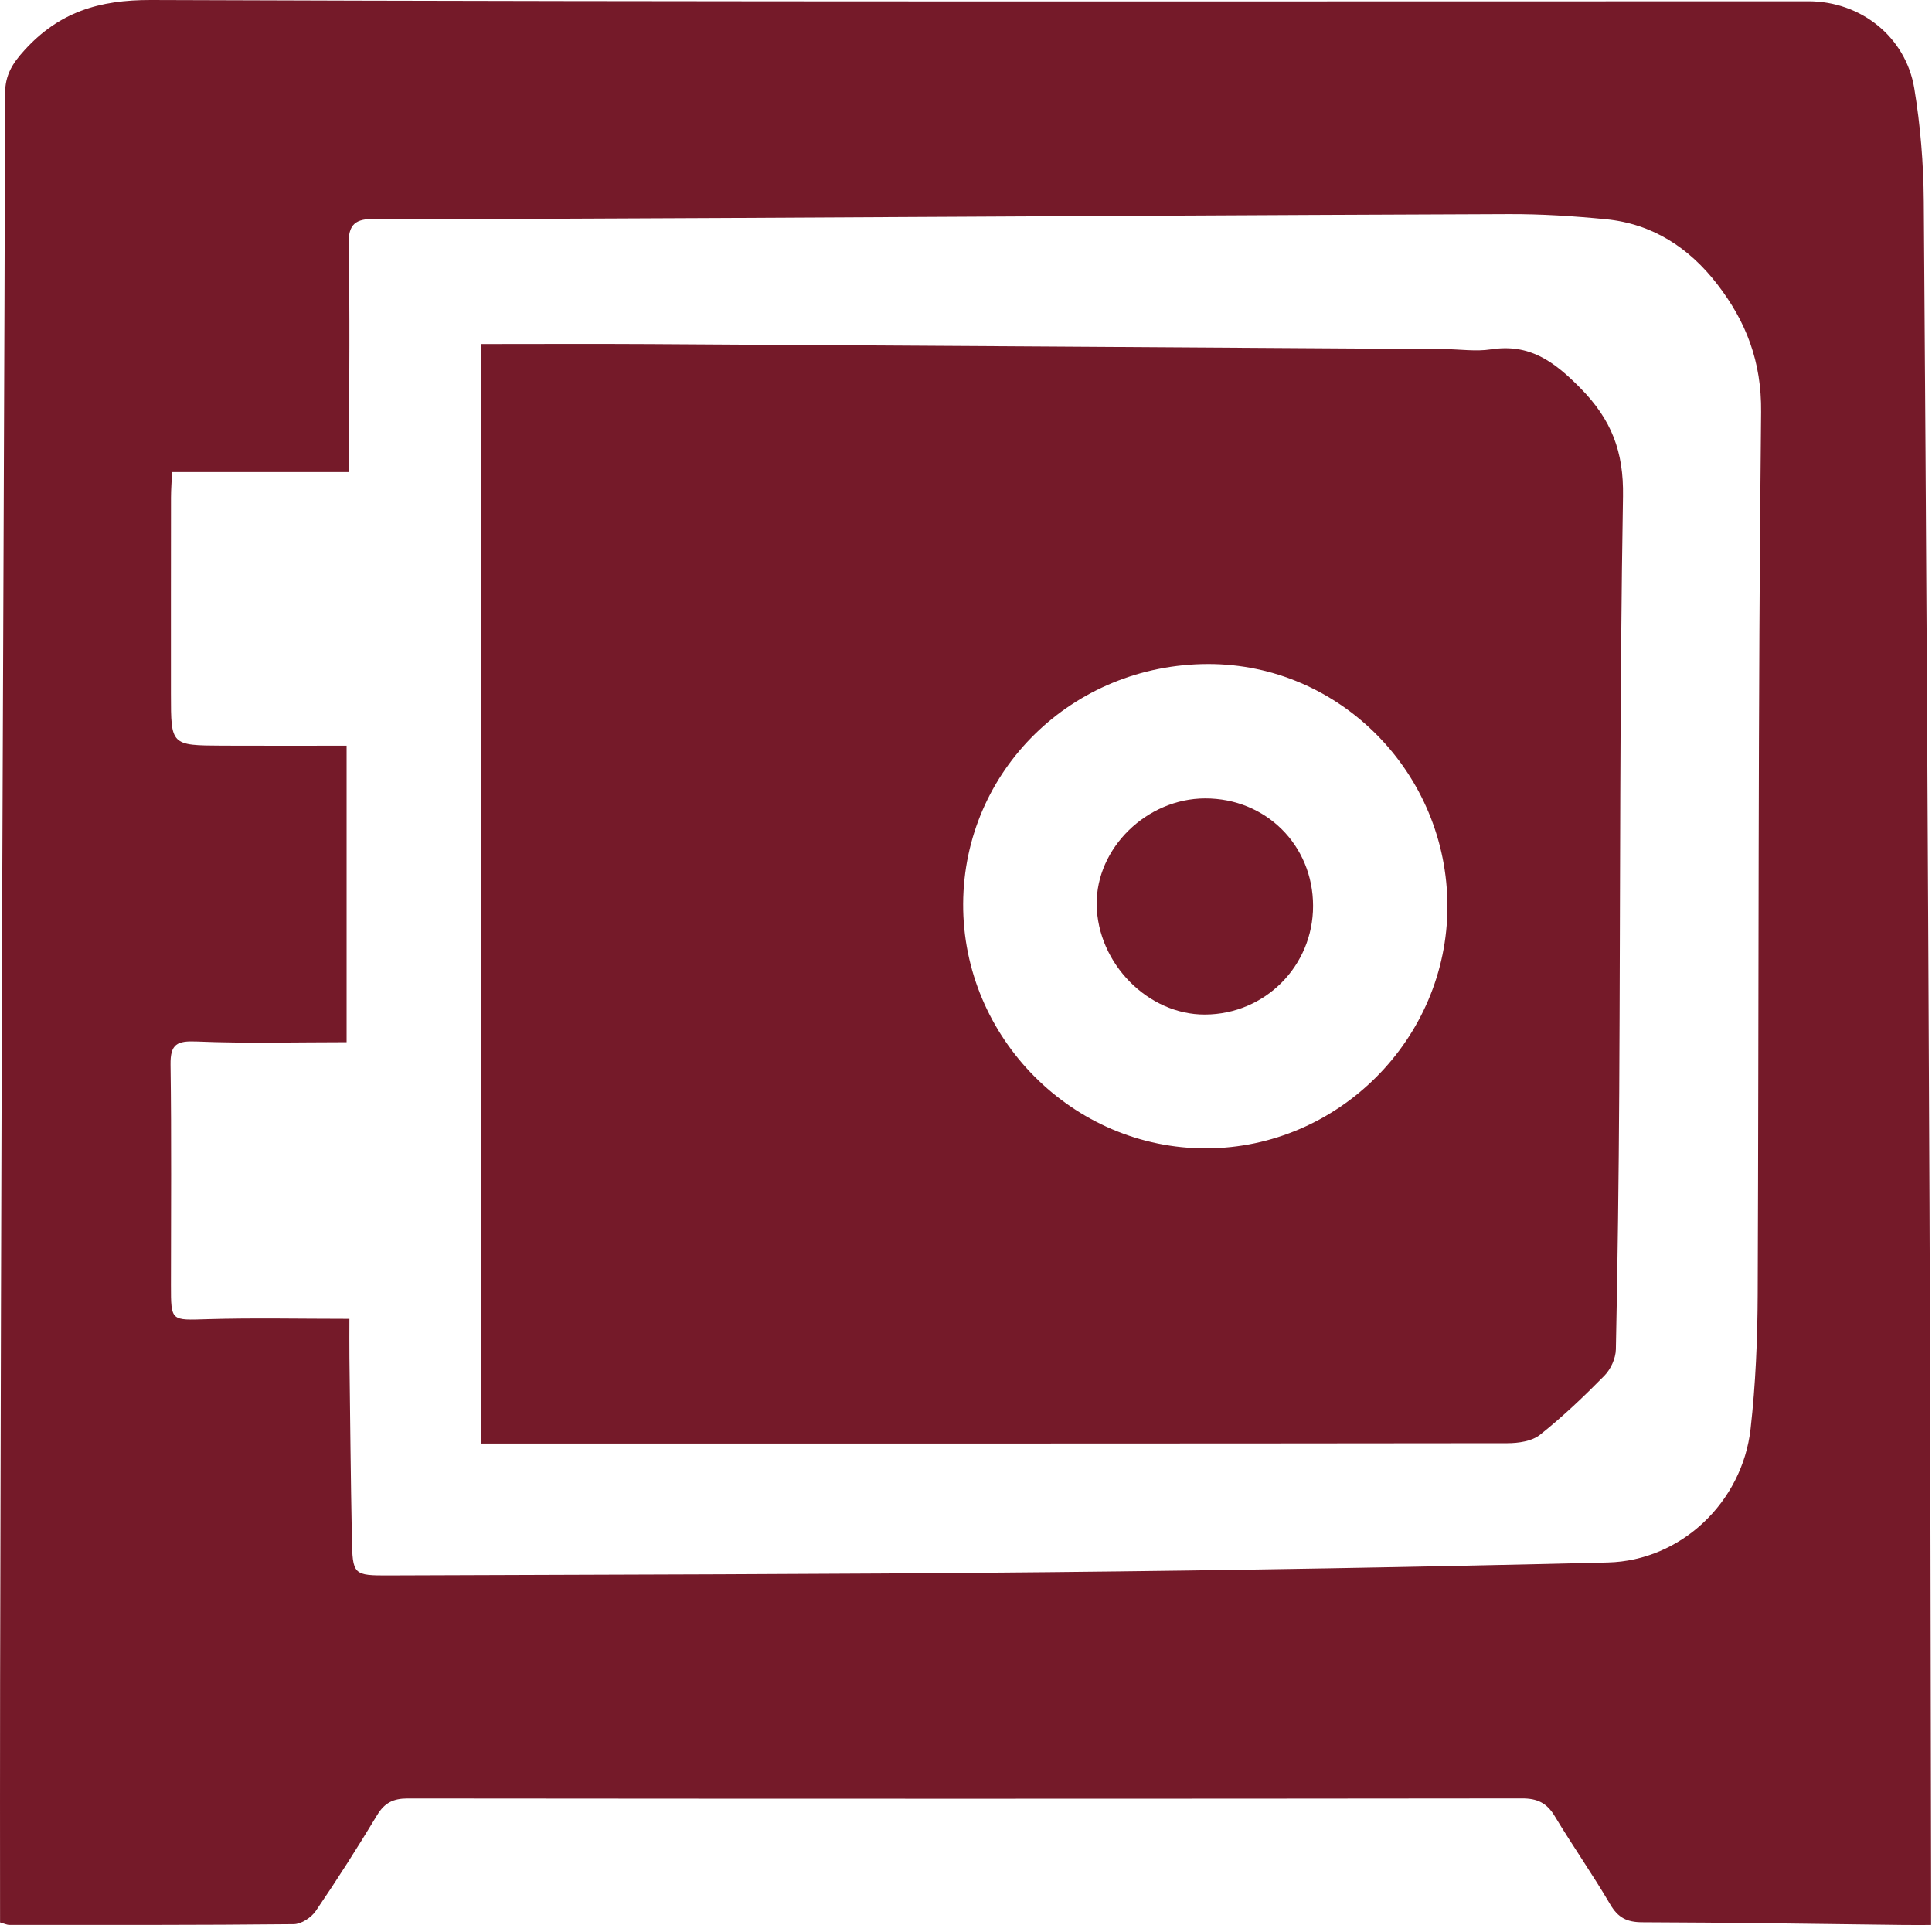
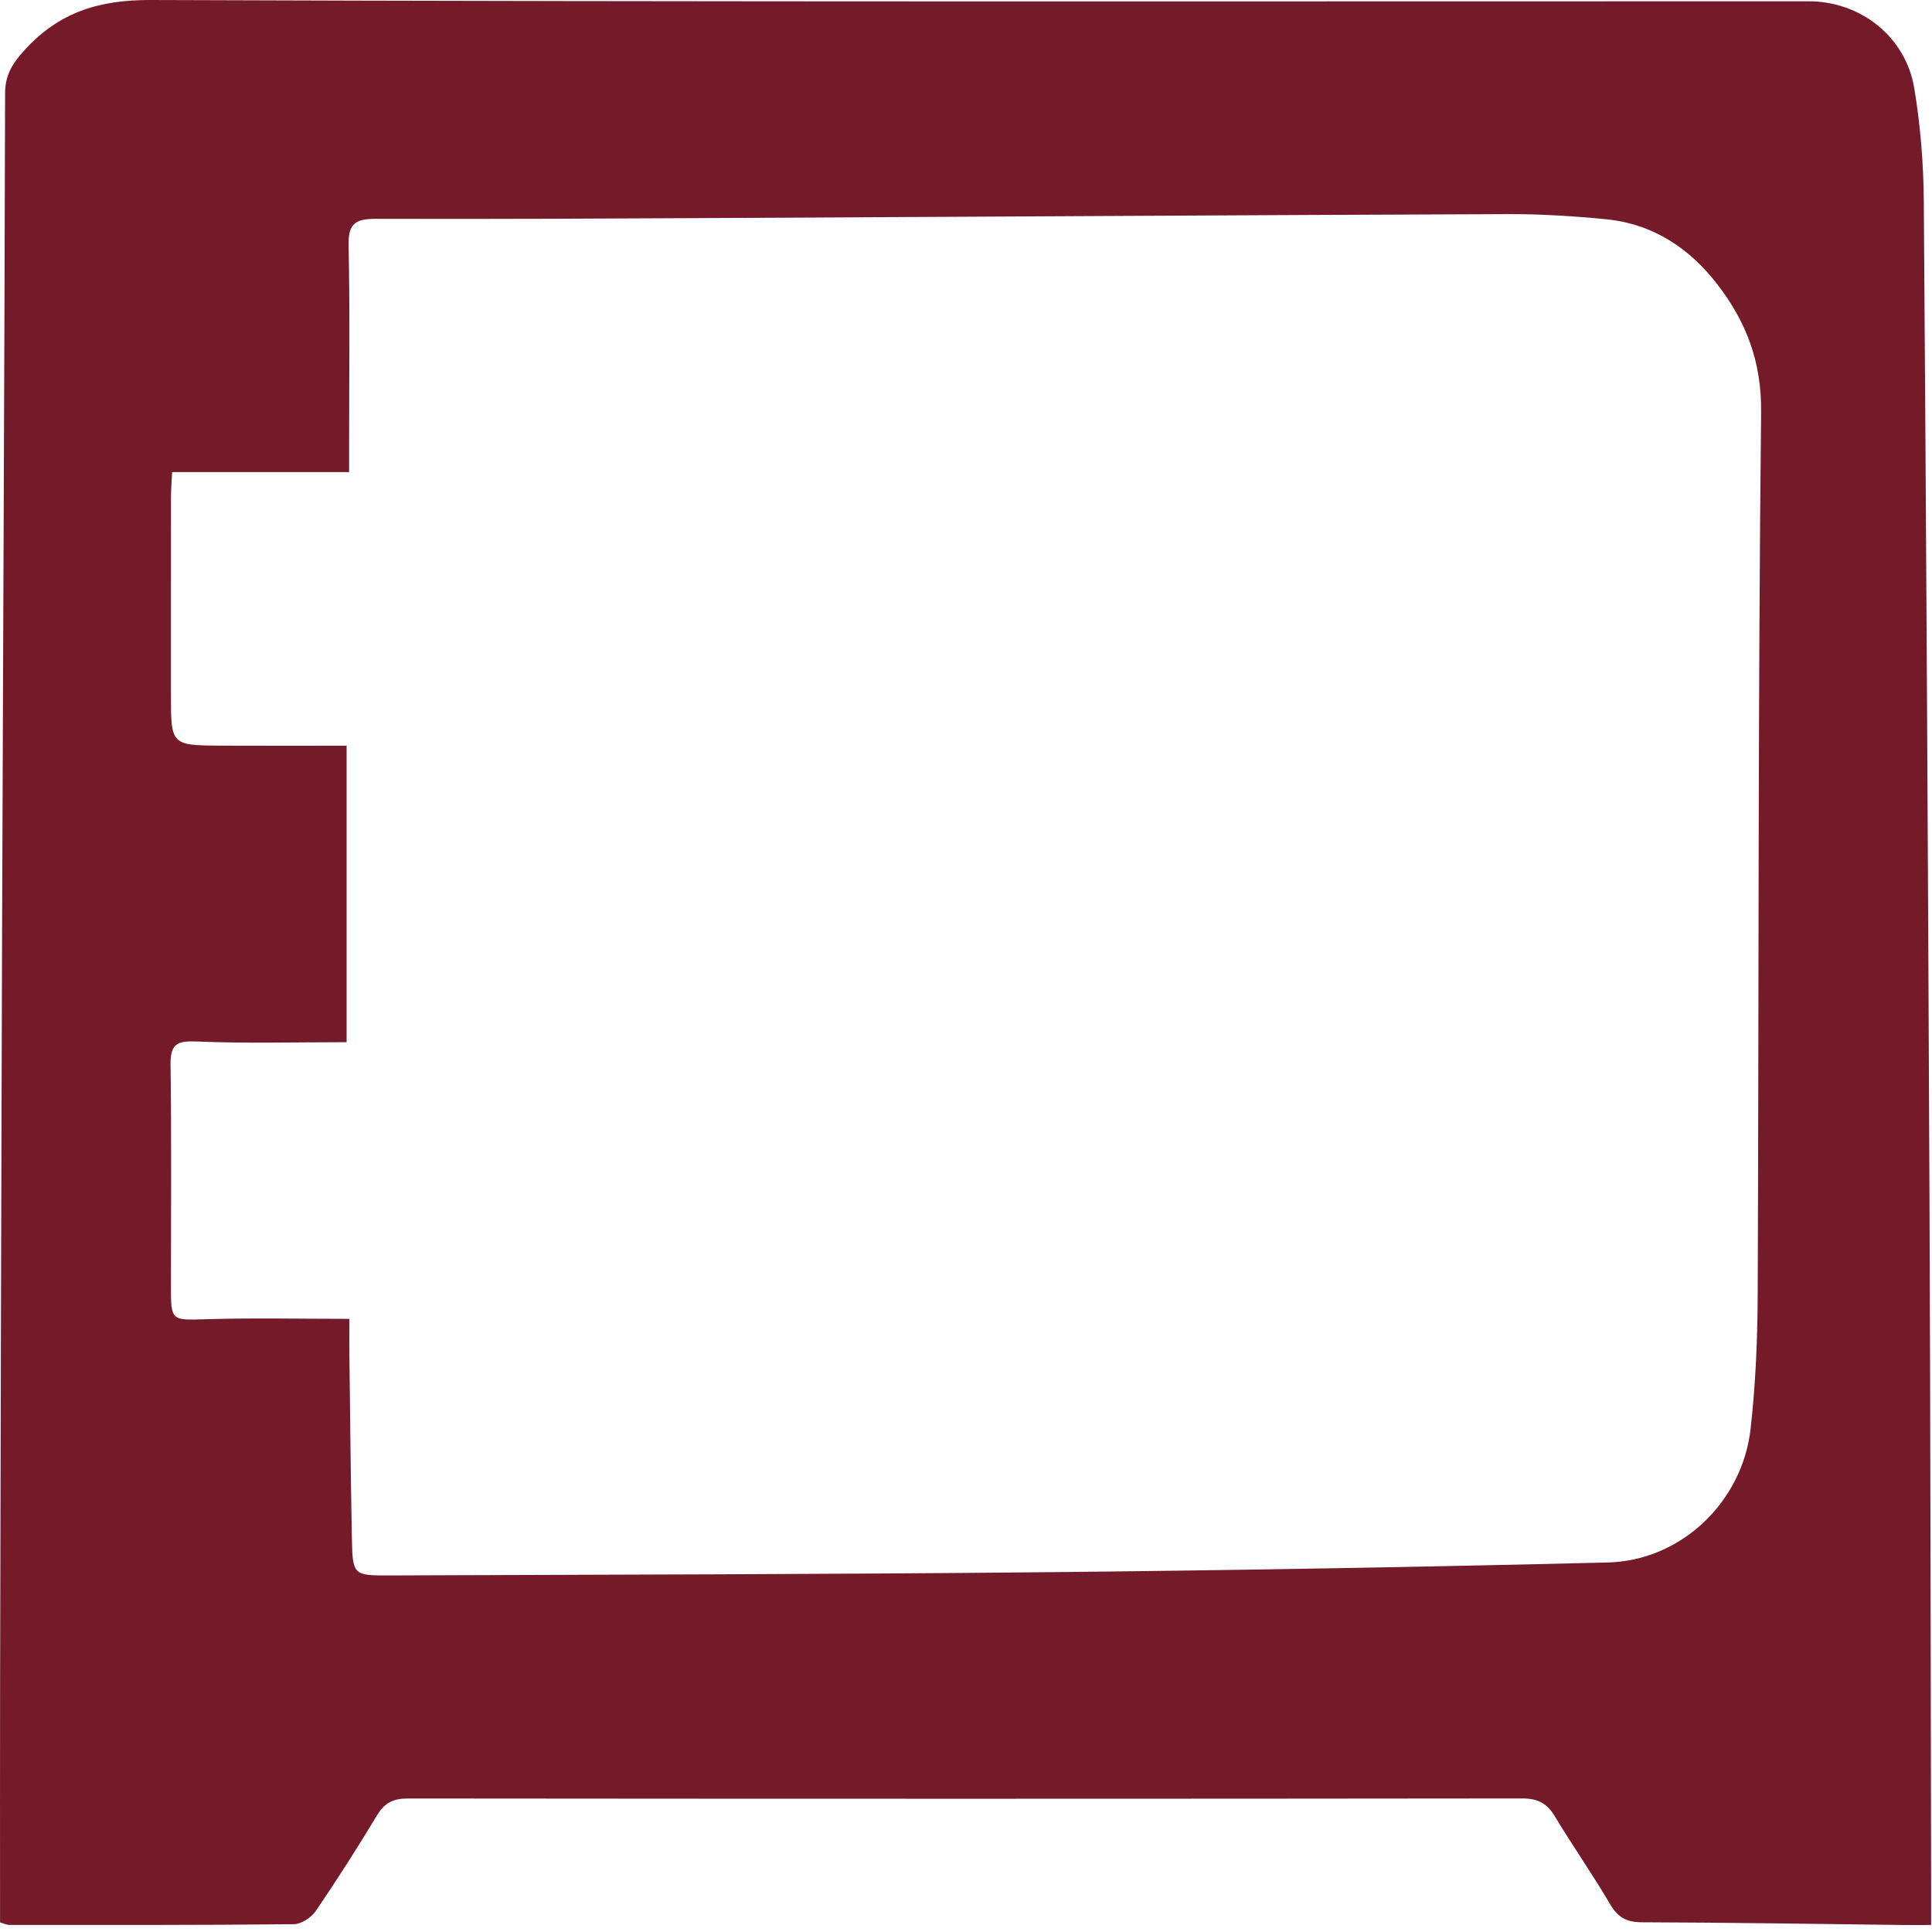
<svg xmlns="http://www.w3.org/2000/svg" width="100%" height="100%" viewBox="0 0 199 199" version="1.1" xml:space="preserve" style="fill-rule:evenodd;clip-rule:evenodd;stroke-linejoin:round;stroke-miterlimit:2;">
  <path d="M35.99,135.845c0,1.265 -0.014,2.628 0.002,3.991c0.076,6.185 0.132,12.371 0.252,18.555c0.075,3.849 0.12,3.898 3.887,3.883c22.628,-0.089 45.256,-0.111 67.883,-0.336c19.199,-0.191 38.399,-0.529 57.593,-0.999c7.528,-0.183 13.852,-6.201 14.707,-13.761c0.52,-4.598 0.715,-9.252 0.733,-13.883c0.124,-30.282 0.026,-60.565 0.351,-90.845c0.056,-5.214 -1.549,-9.333 -4.529,-13.19c-2.893,-3.746 -6.664,-6.209 -11.463,-6.678c-3.316,-0.323 -6.659,-0.538 -9.989,-0.526c-26.861,0.097 -53.722,0.265 -80.583,0.397c-12.048,0.059 -24.095,0.127 -36.143,0.087c-2.069,-0.007 -2.832,0.494 -2.785,2.718c0.146,6.917 0.053,13.838 0.053,20.757l0,2.61l-18.232,0c-0.041,0.885 -0.113,1.756 -0.114,2.627c-0.01,6.757 -0.006,13.513 -0.006,20.27c0,5.243 0,5.256 5.258,5.283c4.199,0.021 8.398,0.004 12.837,0.004l0,30.538c-5.225,0 -10.338,0.143 -15.438,-0.071c-2.024,-0.084 -2.728,0.248 -2.698,2.386c0.107,7.569 0.041,15.141 0.042,22.712c0,3.75 -0.003,3.616 3.762,3.505c4.769,-0.14 9.545,-0.034 14.62,-0.034m-35.983,62.173c0,-8.358 -0.017,-16.576 0.003,-24.793c0.059,-25.724 0.116,-51.449 0.204,-77.174c0.098,-28.818 0.245,-57.635 0.312,-86.452c0.005,-1.883 0.76,-3.071 1.989,-4.423c3.56,-3.917 7.66,-5.196 13.054,-5.176c56.906,0.211 113.813,0.131 170.72,0.131c5.343,0 10.003,3.636 10.888,8.973c0.634,3.829 0.95,7.75 0.979,11.634c0.253,34.434 0.439,68.869 0.588,103.304c0.102,23.608 0.115,47.217 0.166,70.825c0.003,1.039 0,2.077 0,3.413c-1.159,0 -2.028,0.009 -2.897,-0.002c-8.955,-0.104 -17.909,-0.254 -26.863,-0.279c-1.583,-0.005 -2.494,-0.475 -3.299,-1.851c-1.806,-3.085 -3.869,-6.018 -5.712,-9.084c-0.81,-1.347 -1.776,-1.822 -3.357,-1.821c-38.263,0.044 -76.526,0.042 -114.79,0.005c-1.479,-0.001 -2.381,0.444 -3.151,1.722c-2.015,3.341 -4.114,6.638 -6.312,9.862c-0.461,0.676 -1.49,1.357 -2.264,1.365c-9.768,0.101 -19.538,0.078 -29.307,0.077c-0.228,0 -0.456,-0.118 -0.951,-0.256" style="fill:#751a29;fill-rule:nonzero;" />
-   <path d="M149.088,93.381c0.009,-13.746 -11.081,-24.993 -24.636,-24.984c-13.982,0.009 -25.181,10.962 -25.246,24.691c-0.066,13.816 11.309,25.247 25.07,25.195c13.606,-0.052 24.803,-11.29 24.812,-24.902m-99.548,55.307l0,-113.25c5.88,0 11.632,-0.029 17.385,0.005c27.26,0.161 54.519,0.338 81.779,0.513c1.627,0.01 3.289,0.274 4.874,0.029c3.988,-0.614 6.508,1.256 9.208,3.993c3.204,3.249 4.465,6.538 4.387,11.139c-0.345,20.421 -0.271,40.849 -0.388,61.275c-0.05,8.869 -0.161,17.738 -0.347,26.605c-0.019,0.919 -0.525,2.035 -1.175,2.697c-2.107,2.144 -4.296,4.231 -6.646,6.098c-0.828,0.658 -2.212,0.86 -3.343,0.861c-34.262,0.043 -68.523,0.035 -102.785,0.035l-2.949,0Z" style="fill:#751a29;fill-rule:nonzero;" />
-   <path d="M135.25,93.312c0,6.19 -4.944,11.161 -11.132,11.188c-5.87,0.026 -11.081,-5.266 -11.157,-11.328c-0.072,-5.812 5.146,-10.921 11.169,-10.934c6.256,-0.014 11.119,4.828 11.12,11.074" style="fill:#751a29;fill-rule:nonzero;" />
</svg>